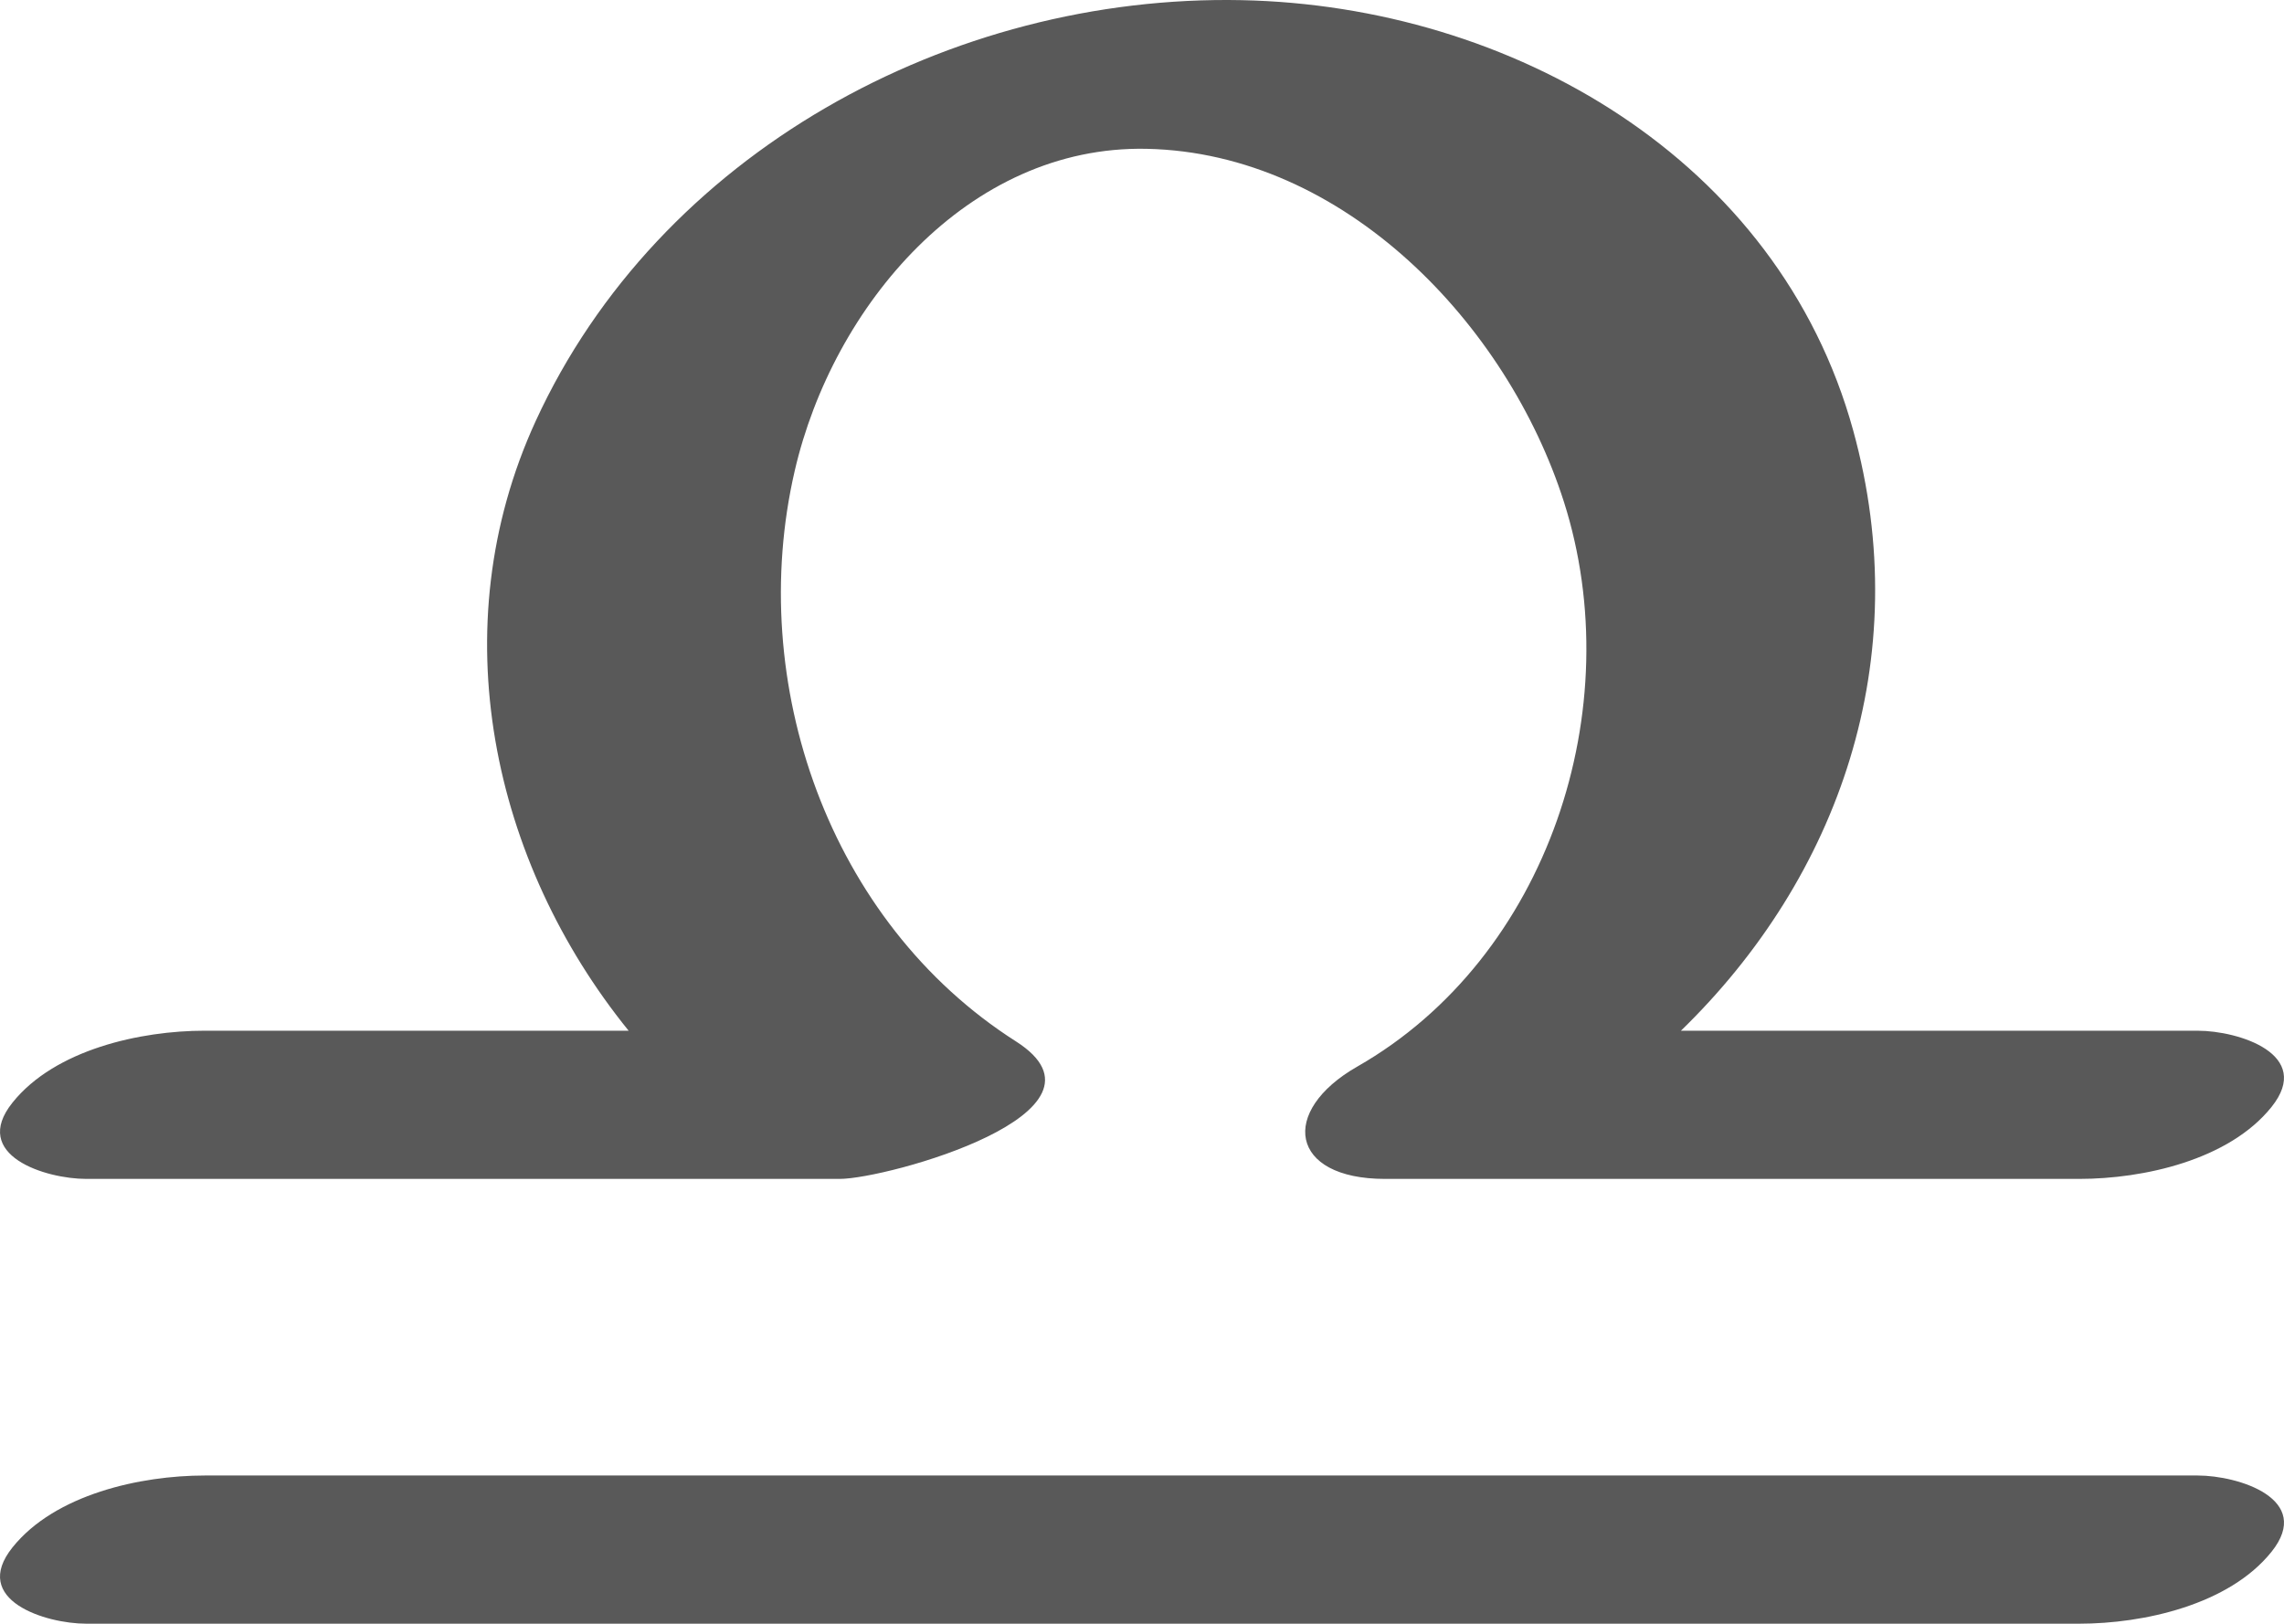
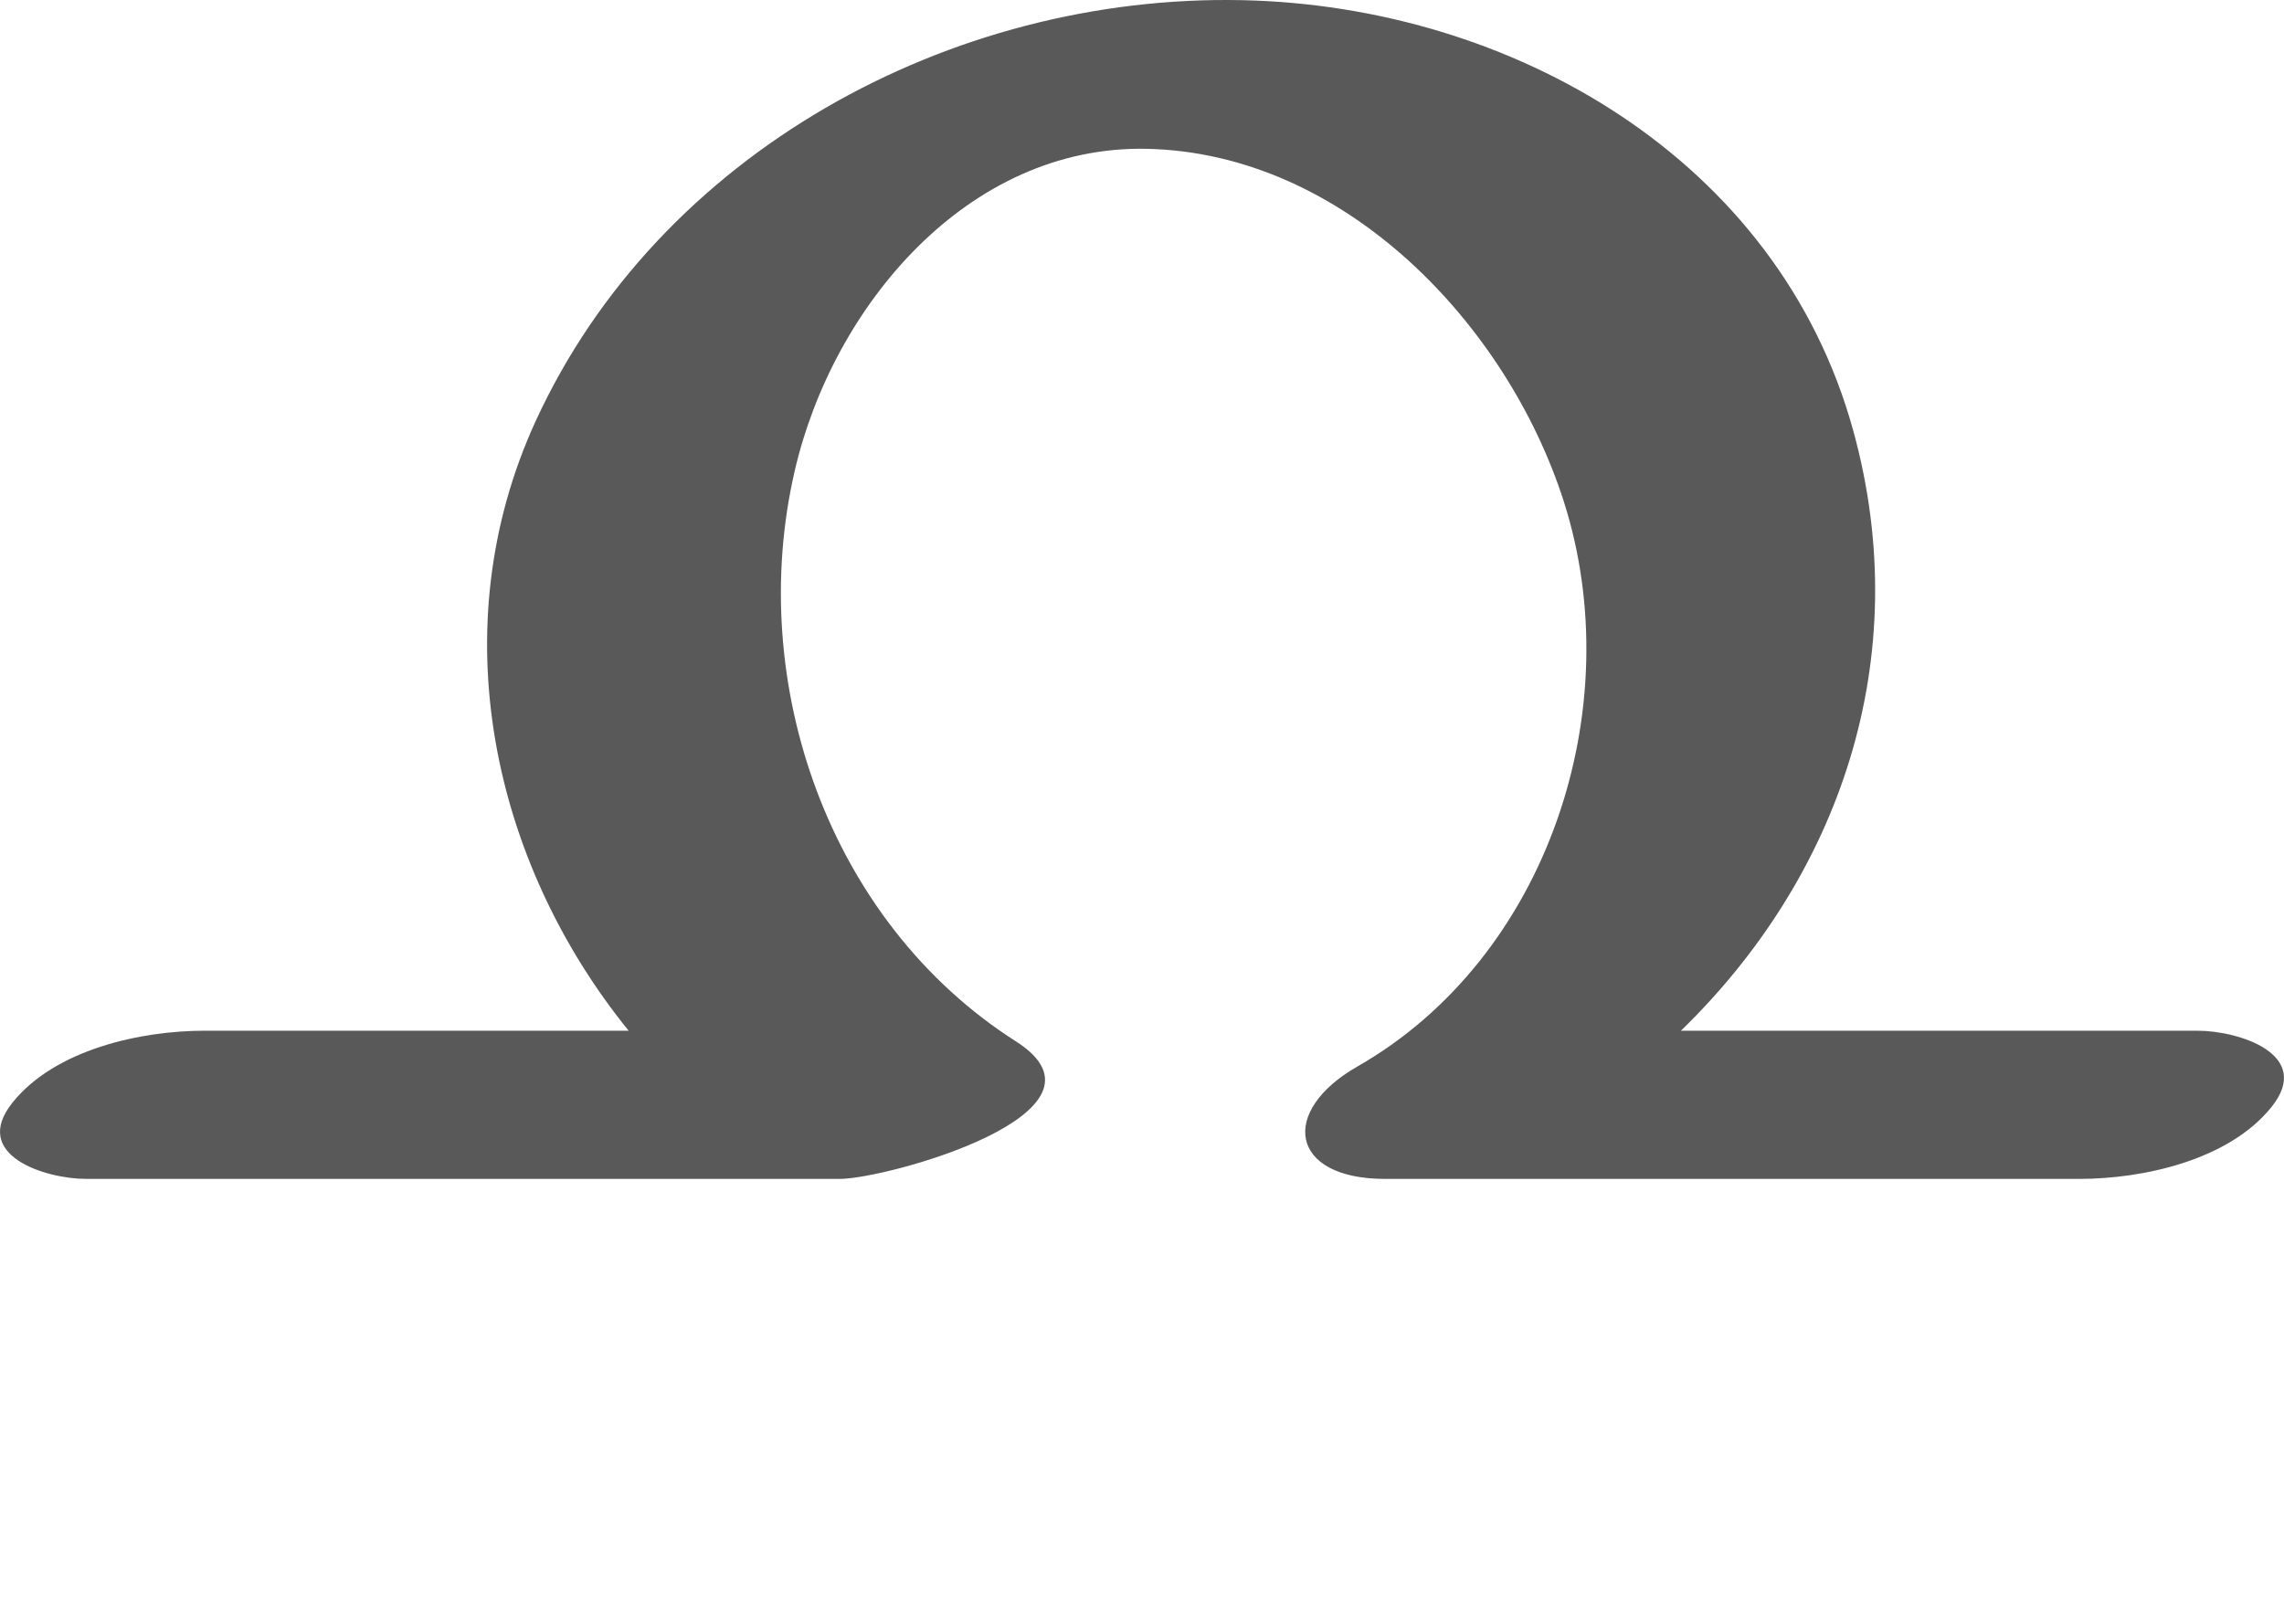
<svg xmlns="http://www.w3.org/2000/svg" version="1.1" id="Layer_1" x="0px" y="0px" width="137.965px" height="98.102px" viewBox="0 0 137.965 98.102" enable-background="new 0 0 137.965 98.102" xml:space="preserve">
  <g>
    <path fill="#595959" d="M5.209,71.228c15.172,0,30.342,0,45.514,0c2.852,0,17.373-4.019,10.639-8.312   c-11.307-7.211-16.32-21.679-13.355-34.479c2.301-9.941,10.459-19.67,21.256-19.446C81.219,9.24,91.045,19.606,94.465,30.31   c3.977,12.452-0.938,27.54-12.475,34.13c-4.736,2.704-4.09,6.788,1.664,6.788c13.98,0,27.963,0,41.943,0   c3.879,0,9.043-1.136,11.613-4.344c2.555-3.19-2.004-4.609-4.455-4.609c-10.406,0-20.813,0-31.219,0   c9.559-9.288,14.203-22.464,10.41-36.253C107.424,9.576,91.256,0.347,75.02,0.01c-17.625-0.366-35.236,9.25-42.662,25.43   c-5.745,12.518-2.625,26.66,5.614,36.834c-8.535,0-17.069,0-25.604,0c-3.879,0-9.043,1.136-11.613,4.344   C-1.801,69.809,2.758,71.228,5.209,71.228z" />
-     <path fill="#595959" d="M132.756,89.149c-40.129,0-80.26,0-120.389,0c-3.879,0-9.043,1.136-11.613,4.344   c-2.555,3.19,2.004,4.609,4.455,4.609c40.129,0,80.26,0,120.389,0c3.879,0,9.043-1.136,11.613-4.344   C139.766,90.568,135.207,89.149,132.756,89.149z" />
  </g>
</svg>